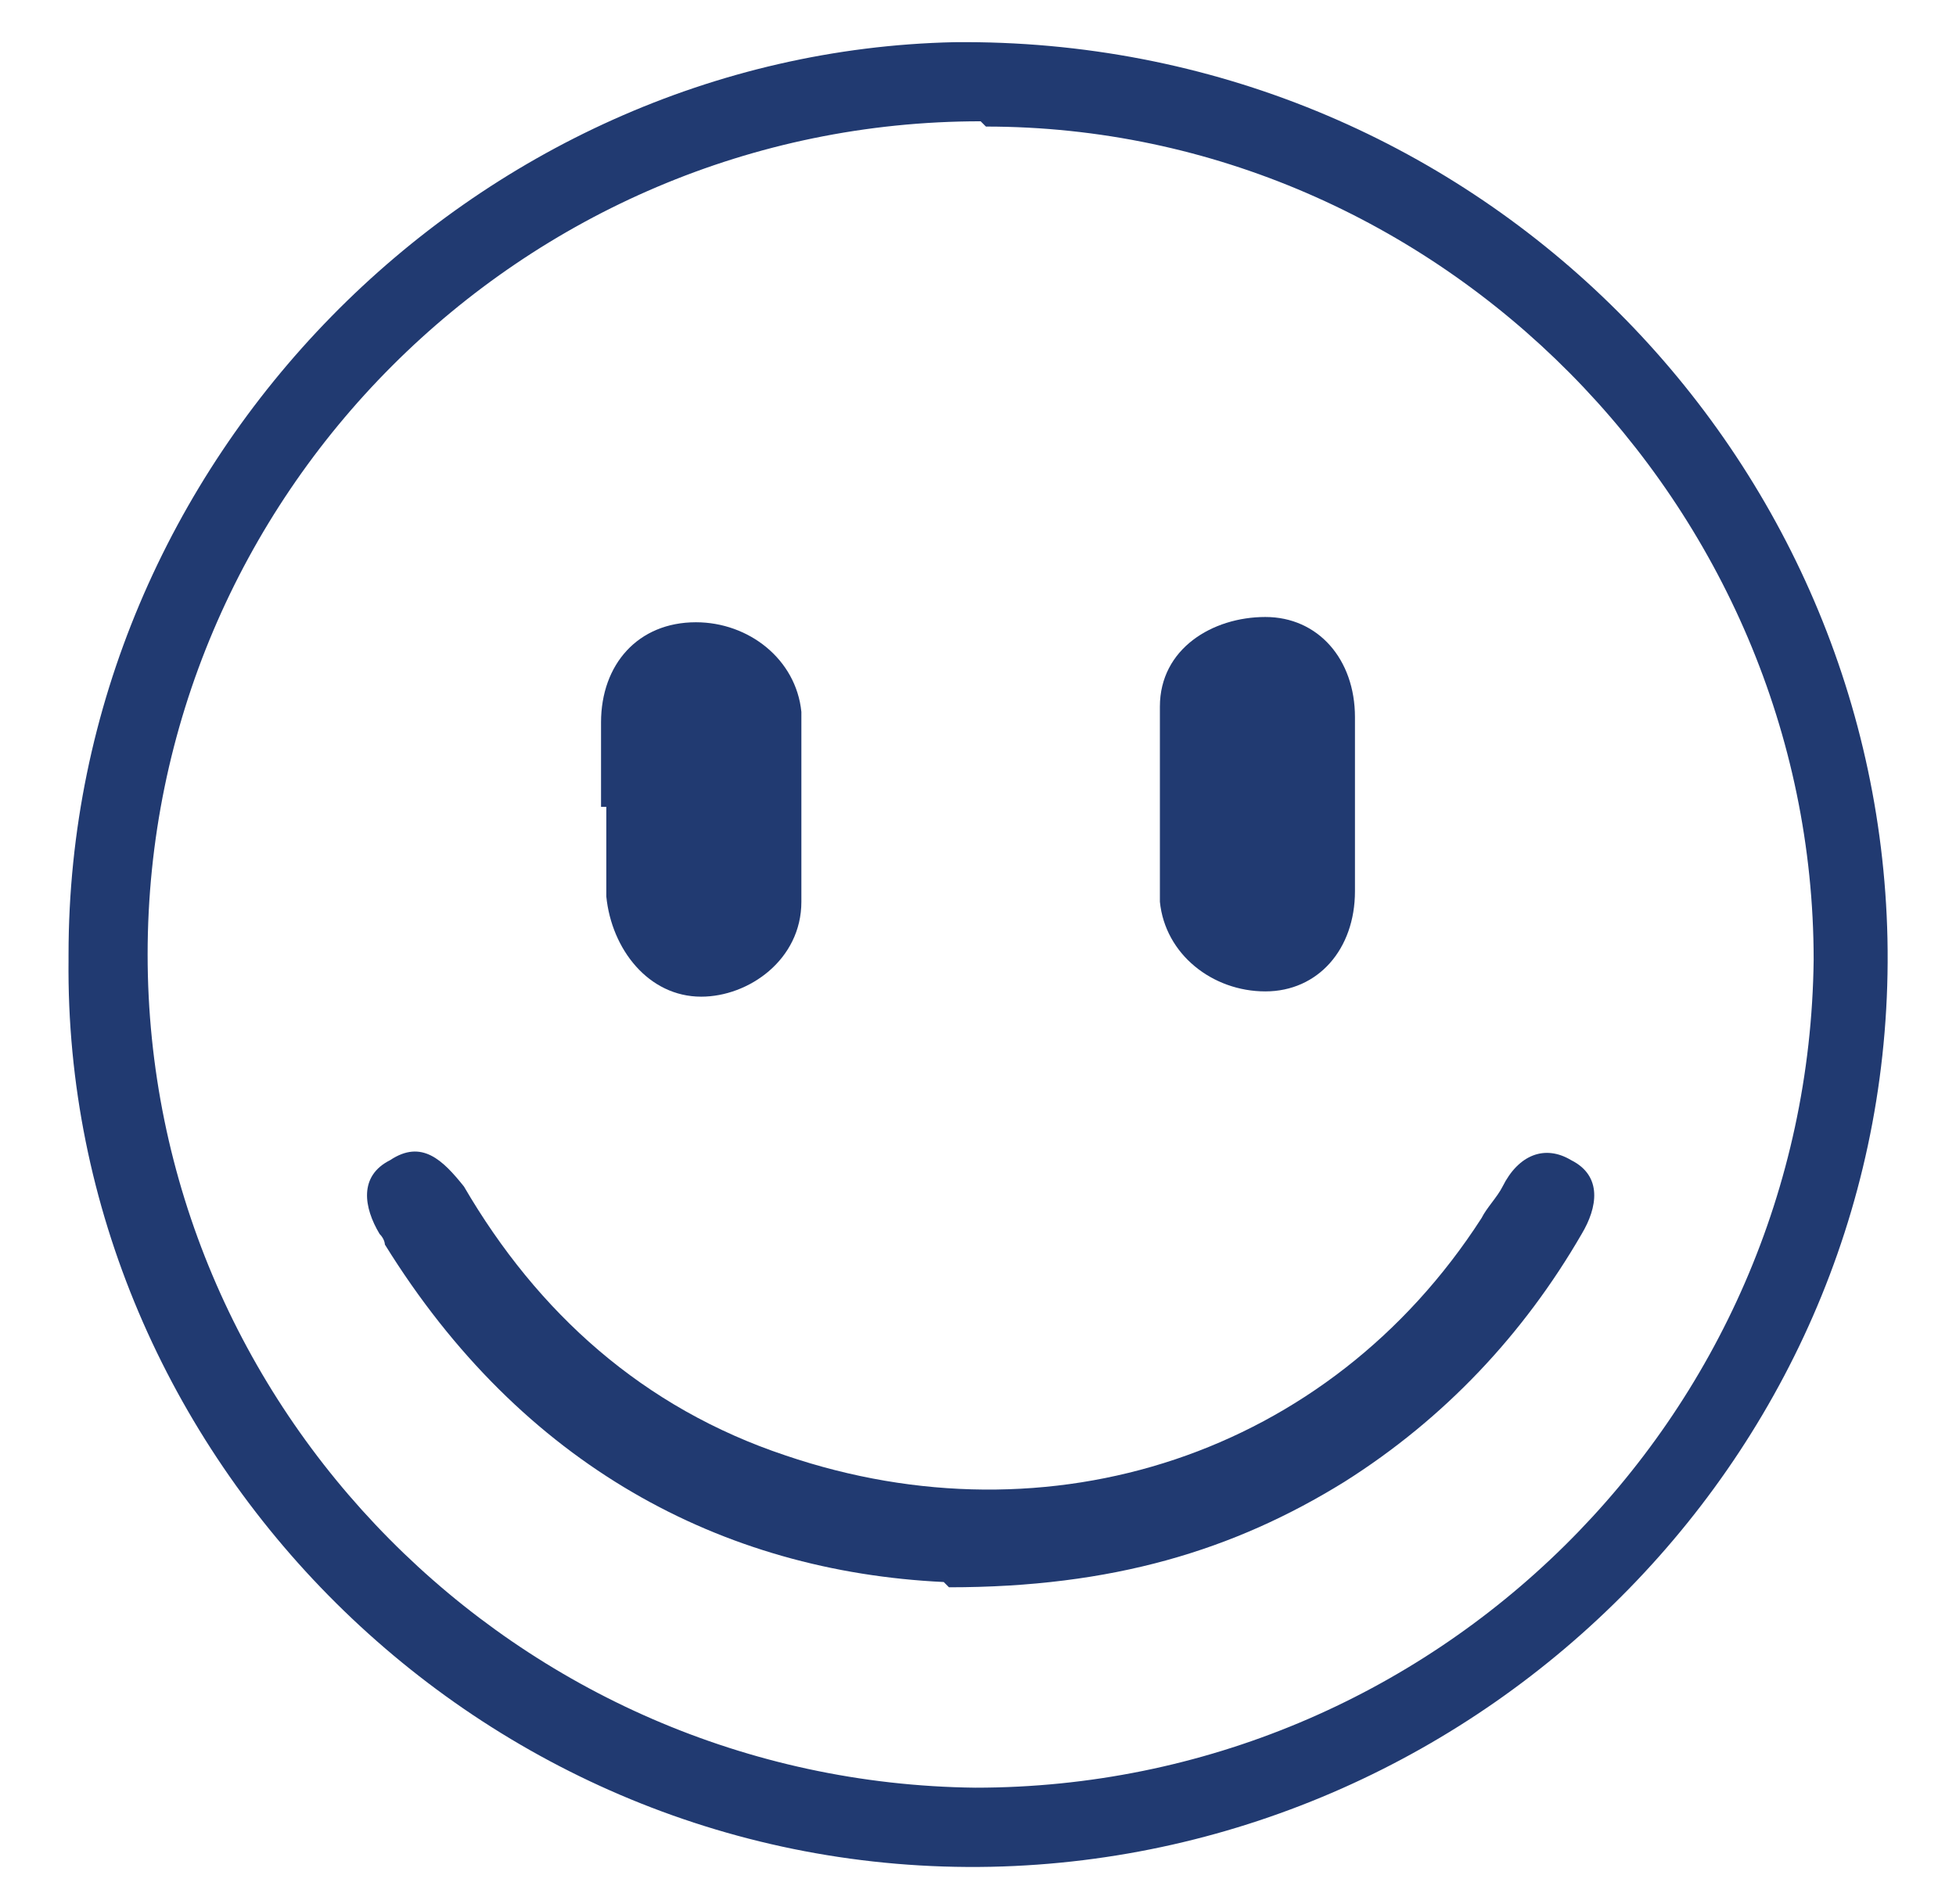
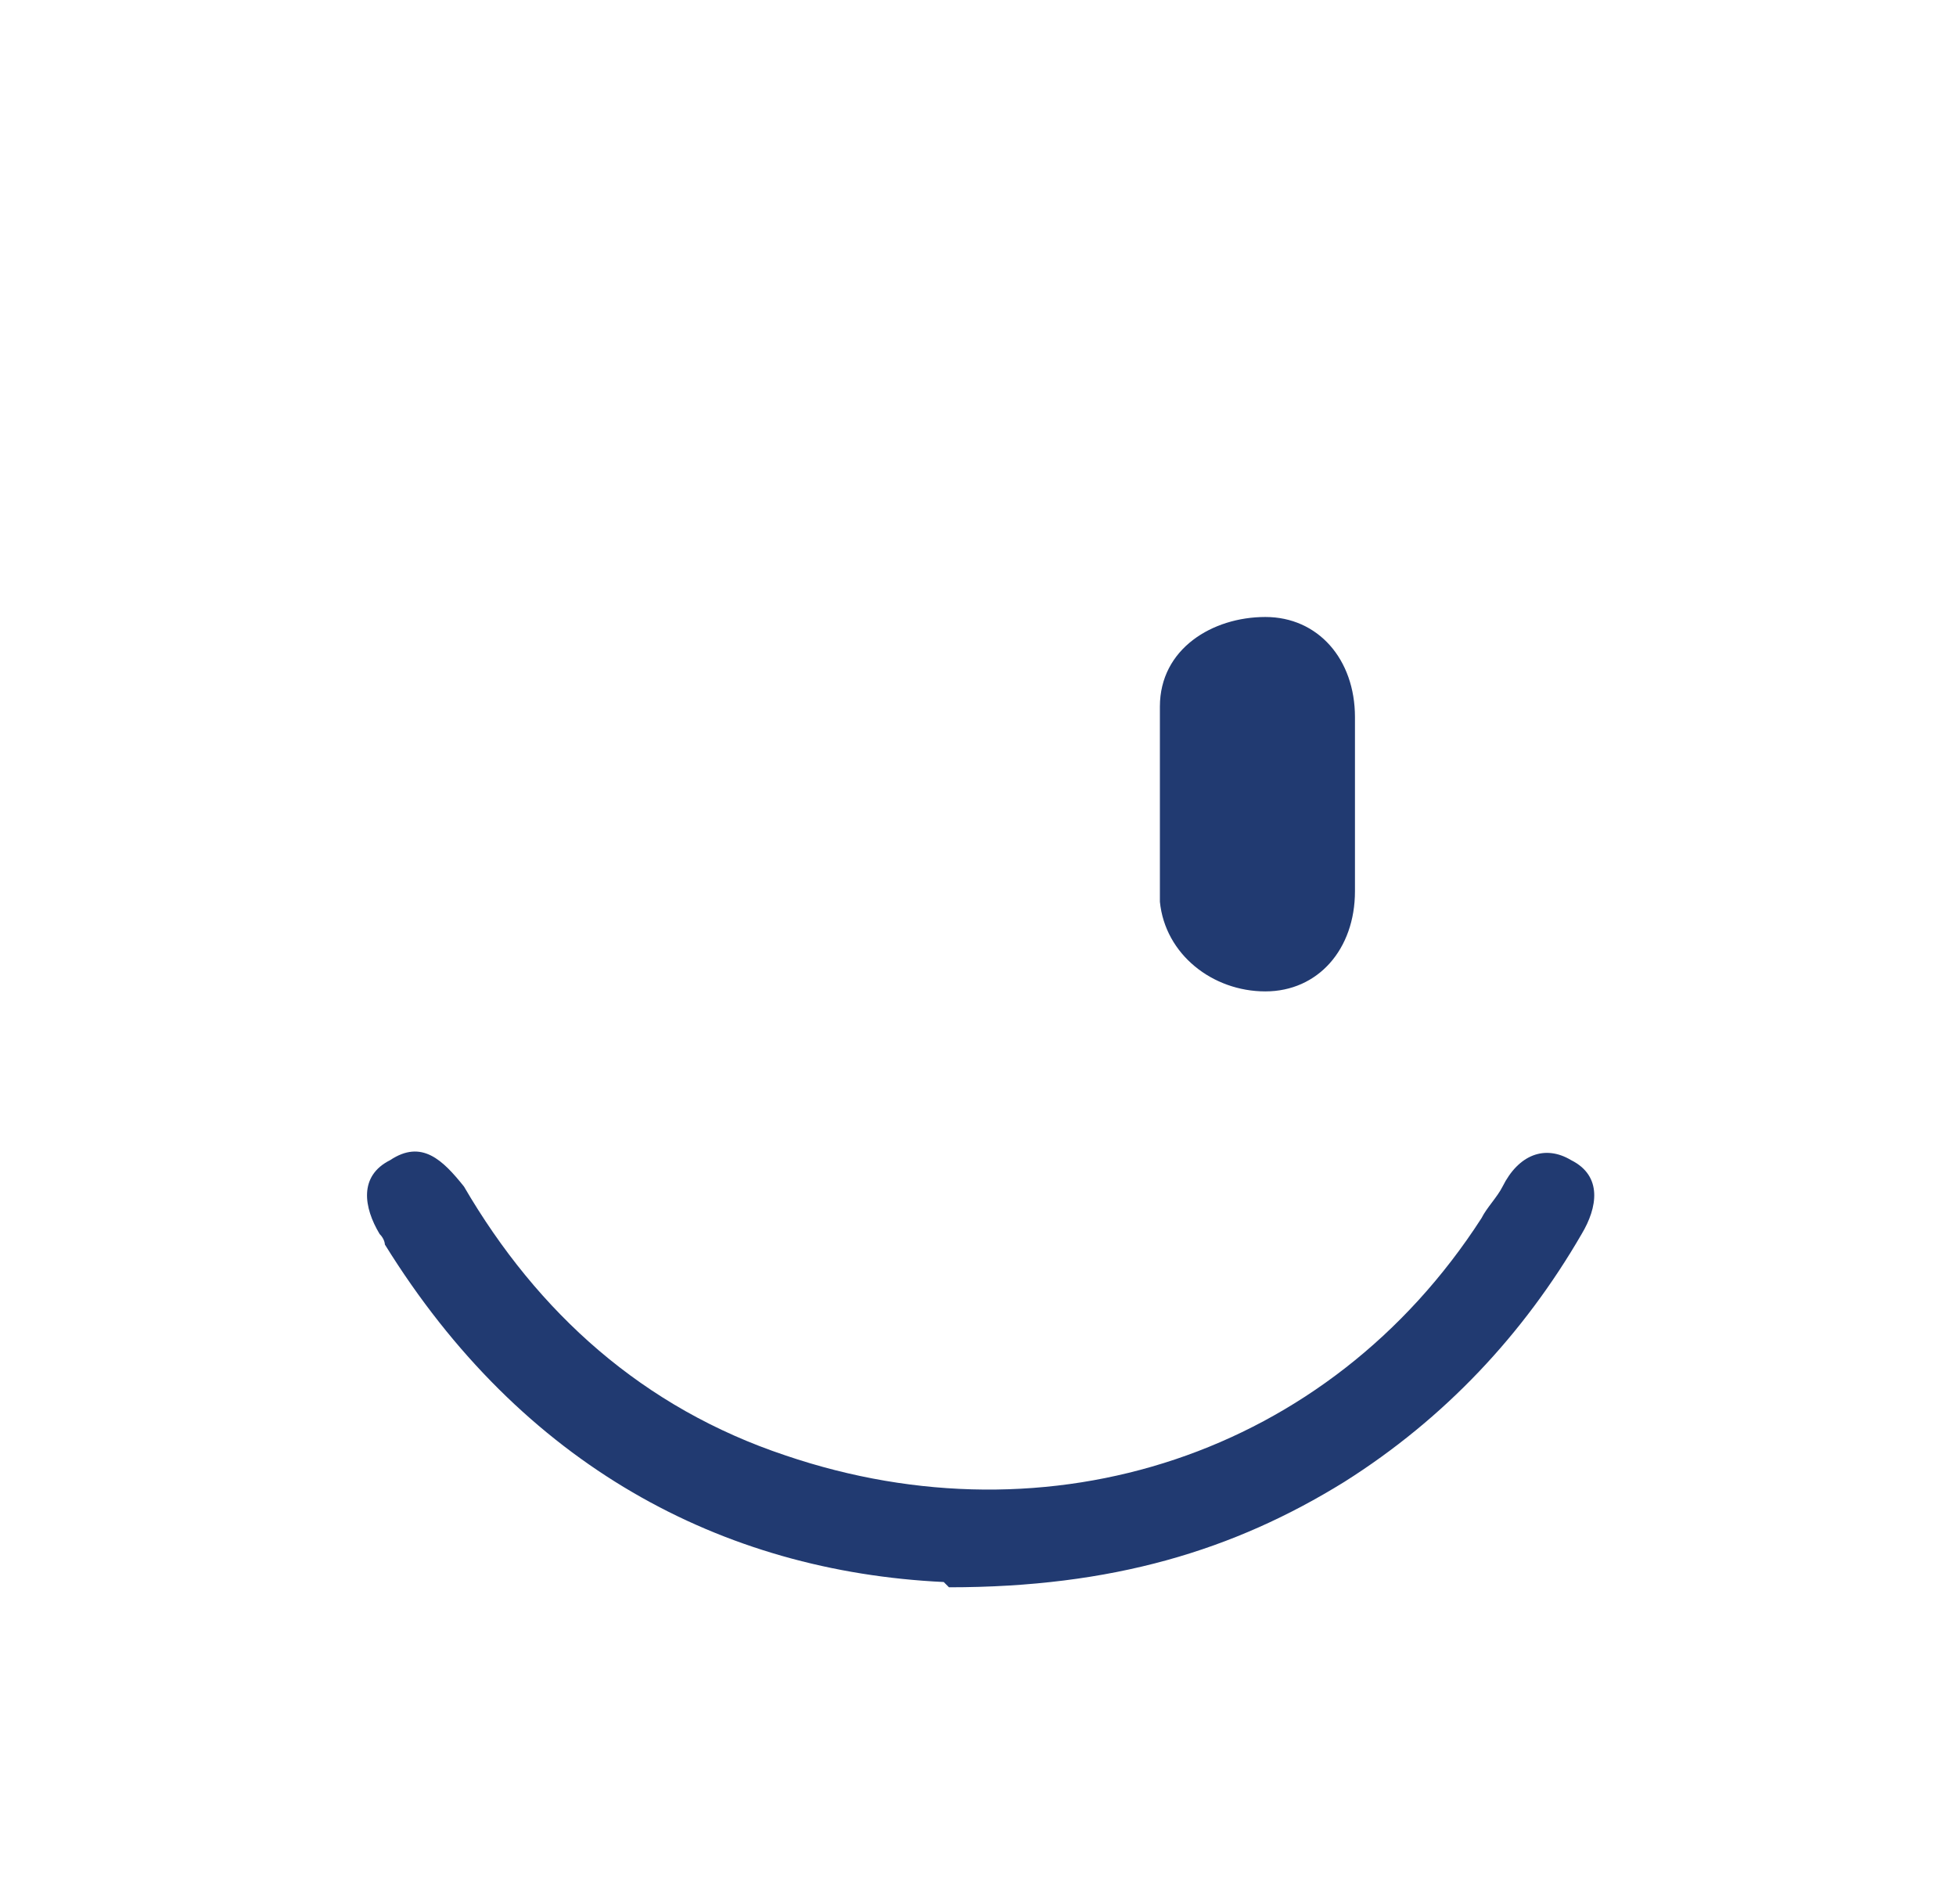
<svg xmlns="http://www.w3.org/2000/svg" id="Layer_1" version="1.1" viewBox="0 0 37.1 36.1">
  <defs>
    <style>
      .st0 {
        fill: #213a71;
      }
    </style>
  </defs>
-   <path class="st0" d="M1.3,18.1c0-9.4,7.7-17.1,16.8-17.3,9.8-.1,17.5,7.7,17.7,17,.2,9.6-7.6,17.4-17,17.6-9.7.2-17.6-7.8-17.5-17.2ZM18.6,2.3c-8.7,0-15.8,7.1-15.8,15.8,0,8.6,7,15.7,15.7,15.8,8.7,0,15.8-7,15.9-15.7,0-8.6-7.1-15.8-15.7-15.8Z" />
  <path class="st0" d="M17.9,30c-4.2-.2-8-2.2-10.6-6.4,0,0,0-.1-.1-.2-.3-.5-.4-1.1.2-1.4.6-.4,1,0,1.4.5,1.4,2.4,3.4,4.2,6.1,5.1,5,1.7,10.3,0,13.2-4.5.1-.2.3-.4.4-.6.3-.6.8-.8,1.3-.5.6.3.5.9.2,1.4-1.1,1.9-2.6,3.5-4.5,4.7-2.1,1.3-4.4,2-7.5,2Z" />
  <path class="st0" d="M25.7,15.3c0,.5,0,1.1,0,1.6,0,1.1-.7,1.9-1.7,1.9-1,0-1.9-.7-2-1.7,0-1.2,0-2.5,0-3.7,0-1.1,1-1.7,2-1.7,1,0,1.7.8,1.7,1.9,0,.6,0,1.1,0,1.7Z" />
-   <path class="st0" d="M11.4,15.3c0-.5,0-1.1,0-1.6,0-1.1.7-1.9,1.8-1.9,1,0,1.9.7,2,1.7,0,1.2,0,2.4,0,3.6,0,1.1-1,1.8-1.9,1.8-1,0-1.7-.9-1.8-1.9,0-.6,0-1.1,0-1.7Z" />
+   <path class="st0" d="M11.4,15.3Z" />
</svg>